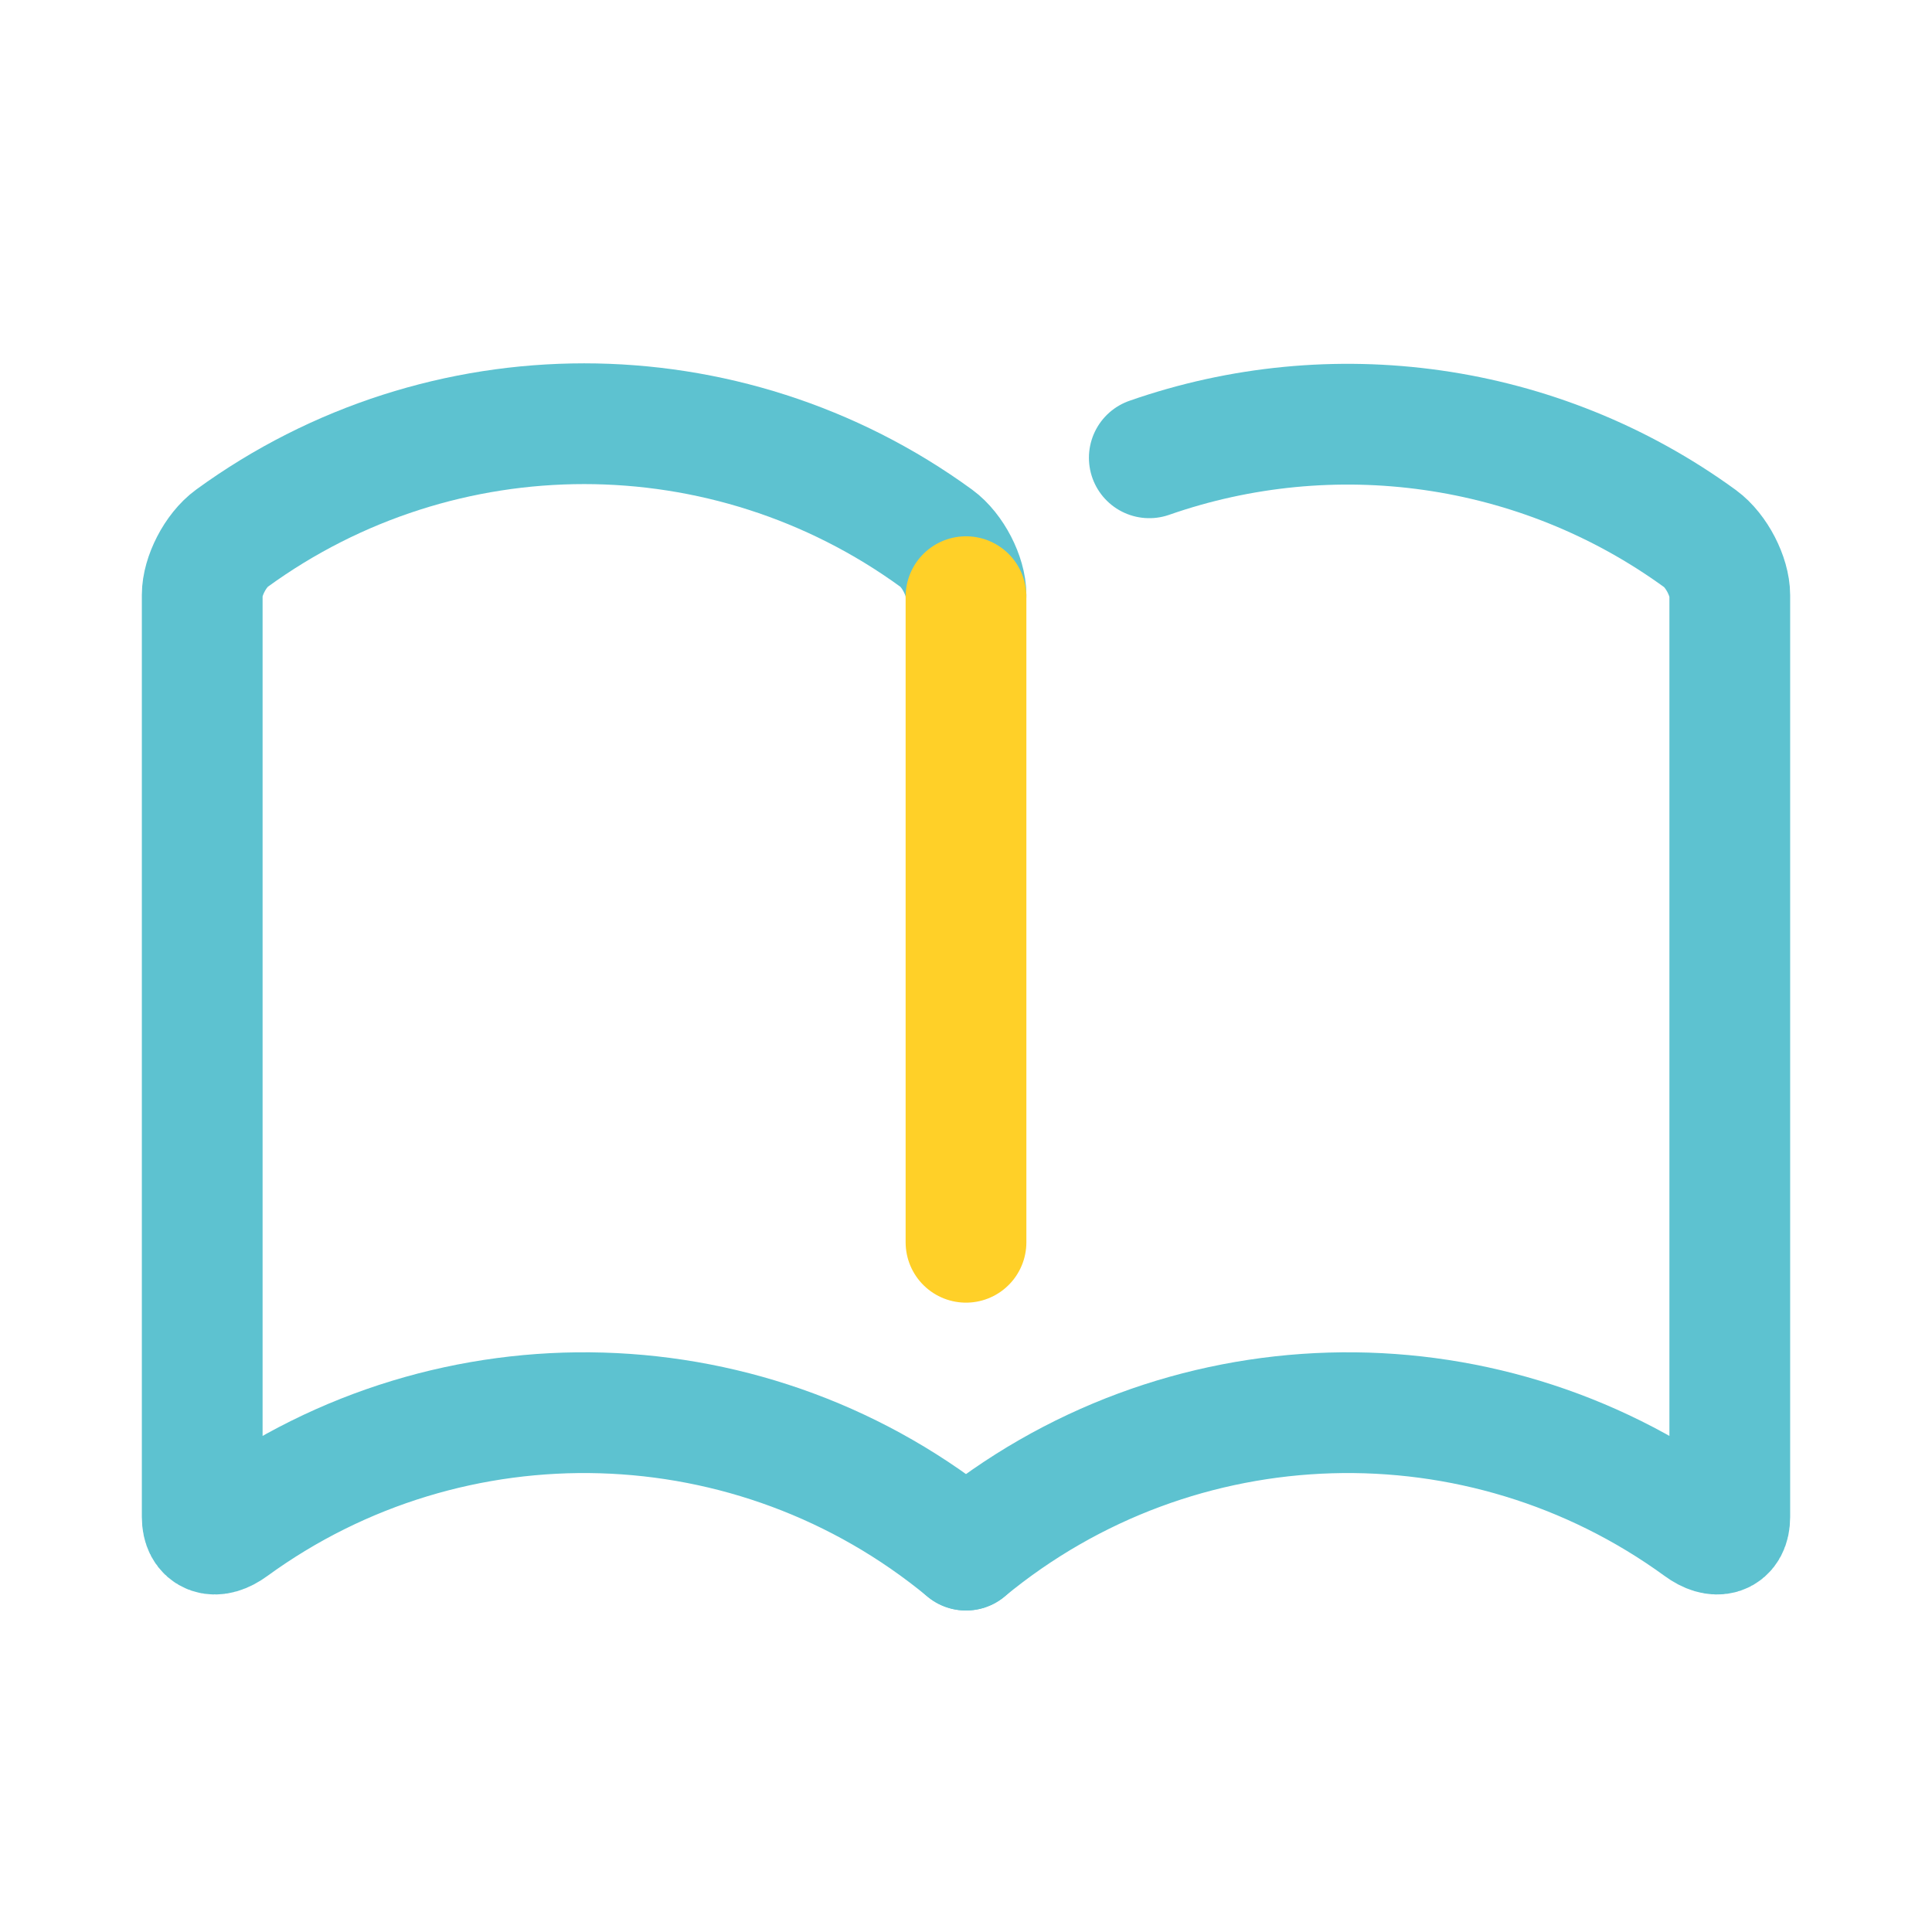
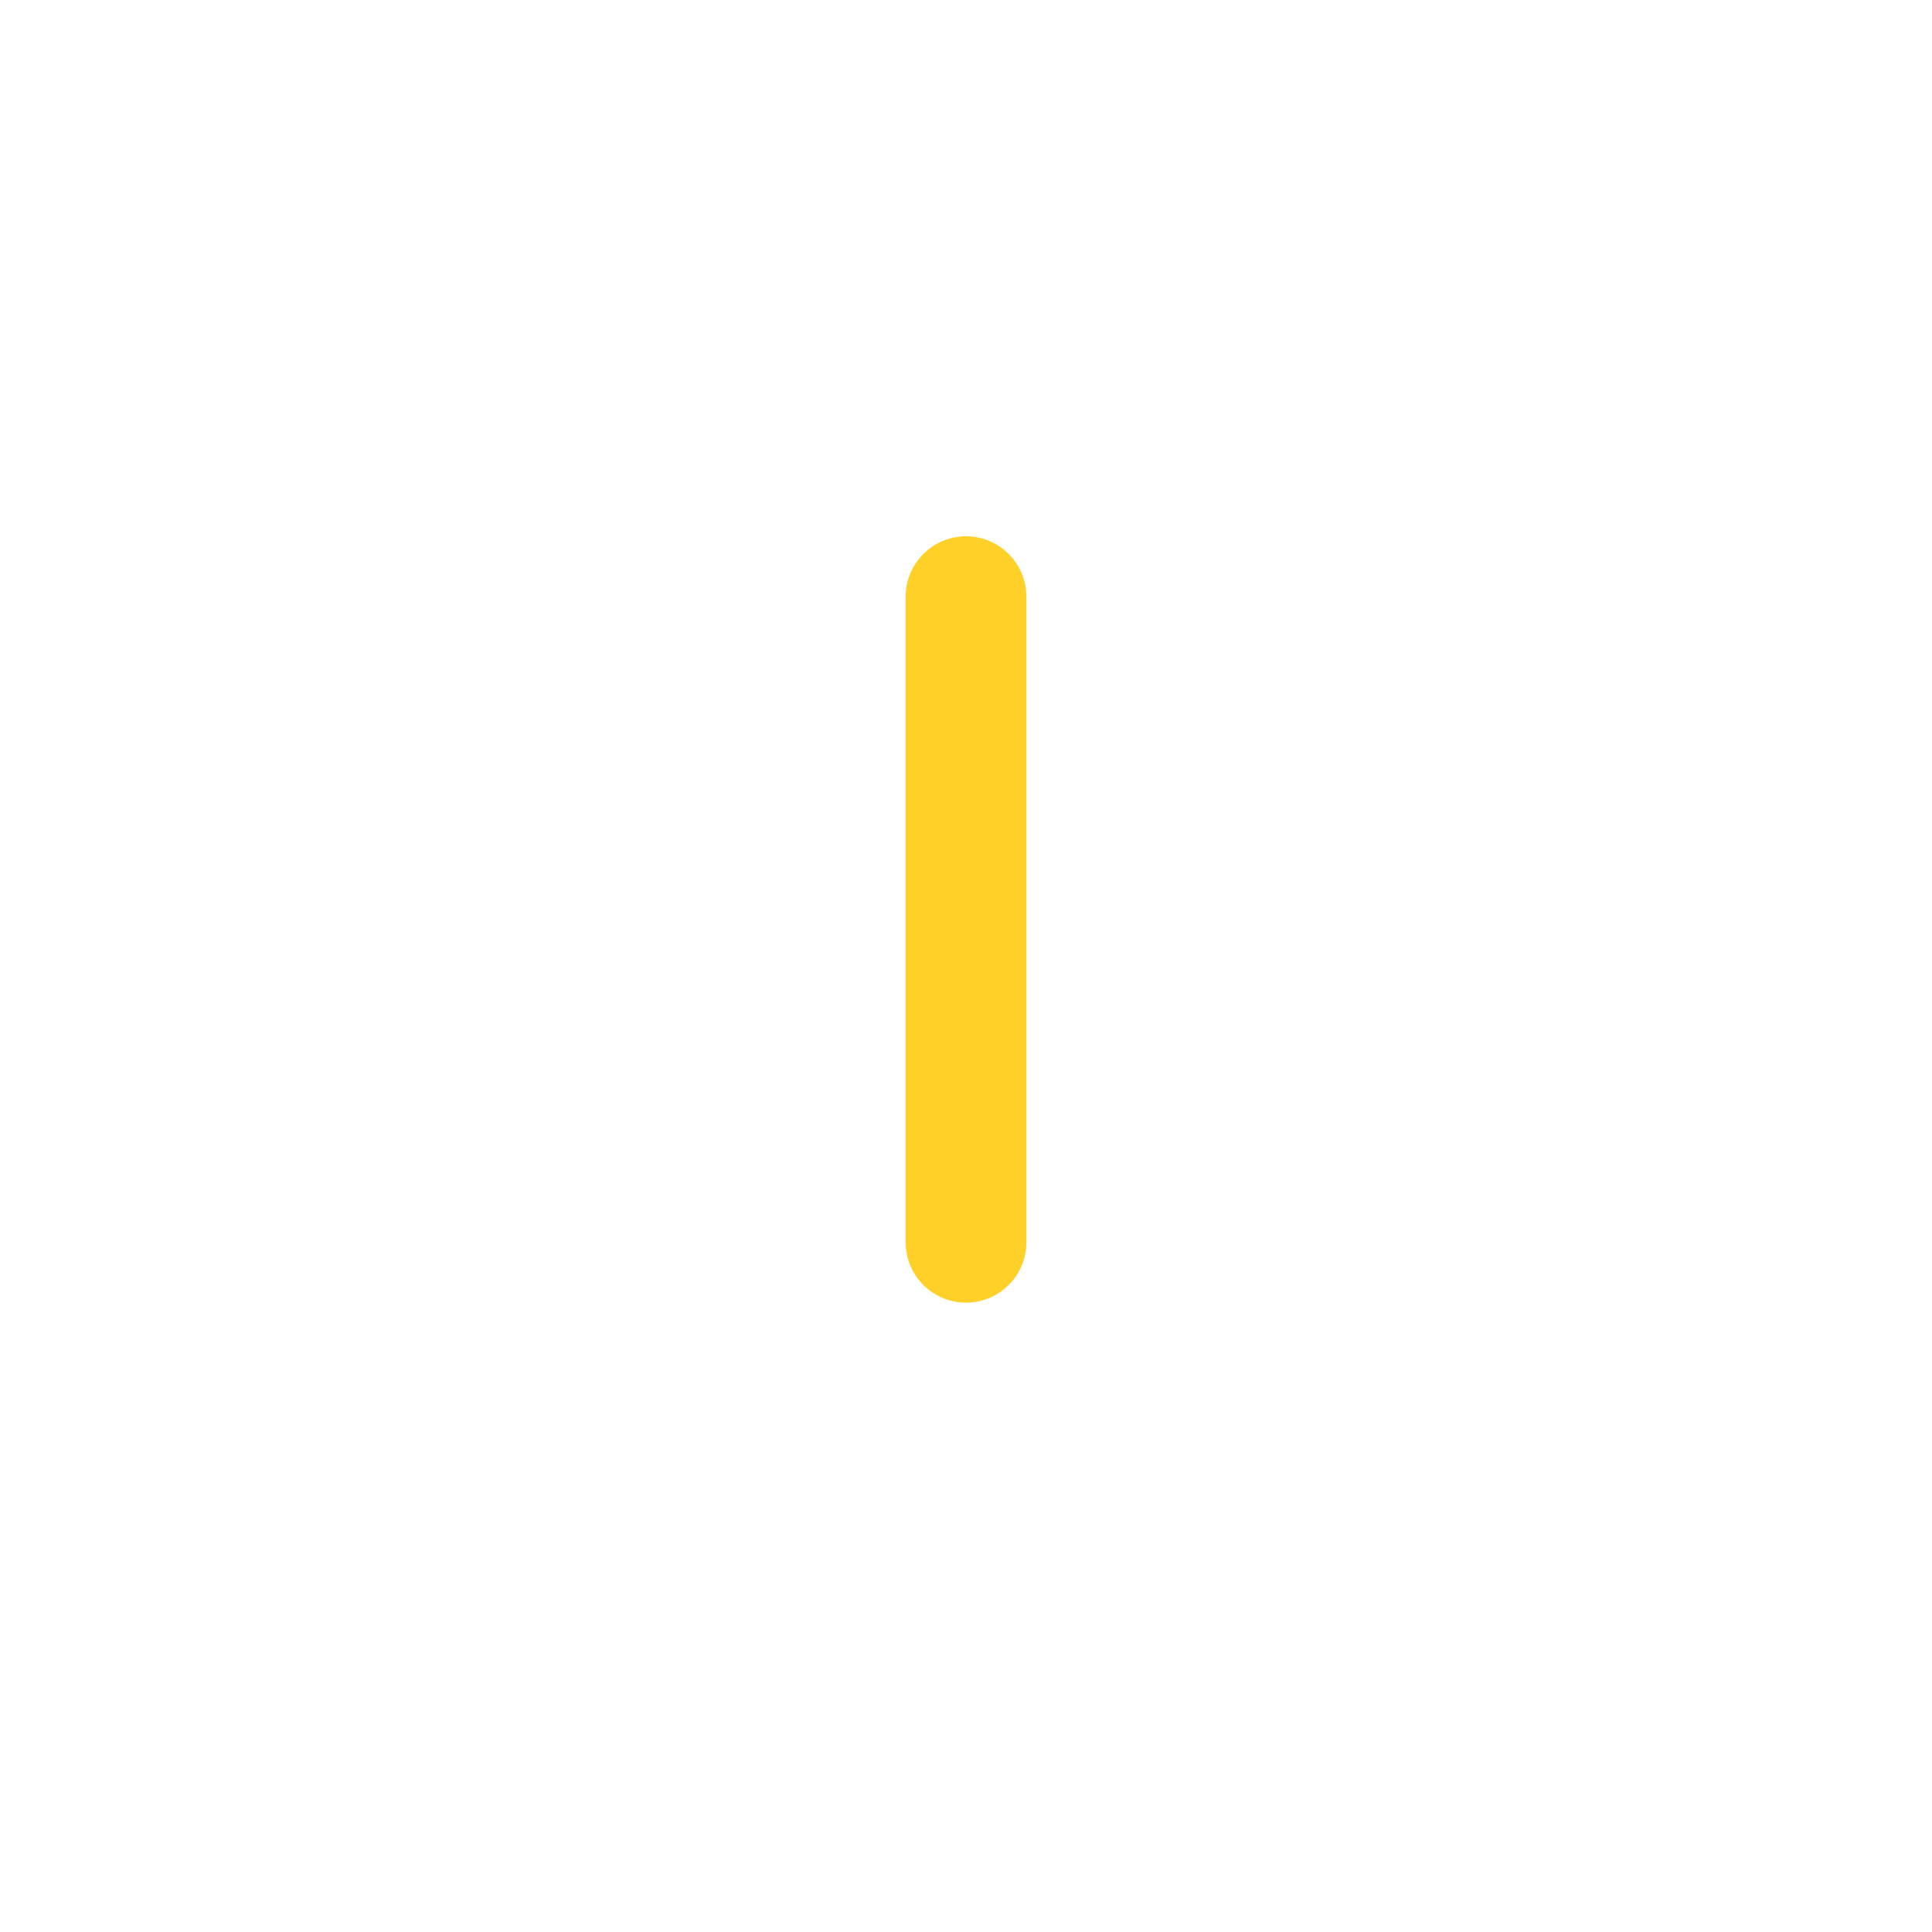
<svg xmlns="http://www.w3.org/2000/svg" width="24" height="24" viewBox="0 0 24 24" fill="none">
  <g id="_ã¬ã¤ã¤ã¼_1">
    <g id="Group">
-       <path id="Vector" d="M12 19.256C9.366 17.079 5.609 16.984 2.88 18.971C2.674 19.122 2.512 19.072 2.512 18.843V7.39C2.512 7.161 2.674 6.837 2.88 6.687C5.487 4.789 9.025 4.789 11.632 6.687C11.838 6.837 12 7.161 12 7.39" stroke="#5DC2D0" stroke-width="1.5" stroke-miterlimit="10" stroke-linecap="round" />
-       <path id="Vector_2" d="M14.277 5.687C16.543 4.895 19.111 5.23 21.12 6.692C21.326 6.843 21.488 7.166 21.488 7.395V18.843C21.488 19.072 21.326 19.122 21.12 18.971C18.391 16.984 14.634 17.079 12 19.256" stroke="#5DC2D0" stroke-width="1.5" stroke-miterlimit="10" stroke-linecap="round" />
      <path id="Vector_3" d="M12 7.412V15.432" stroke="#FFD028" stroke-width="1.5" stroke-miterlimit="10" stroke-linecap="round" />
    </g>
  </g>
</svg>